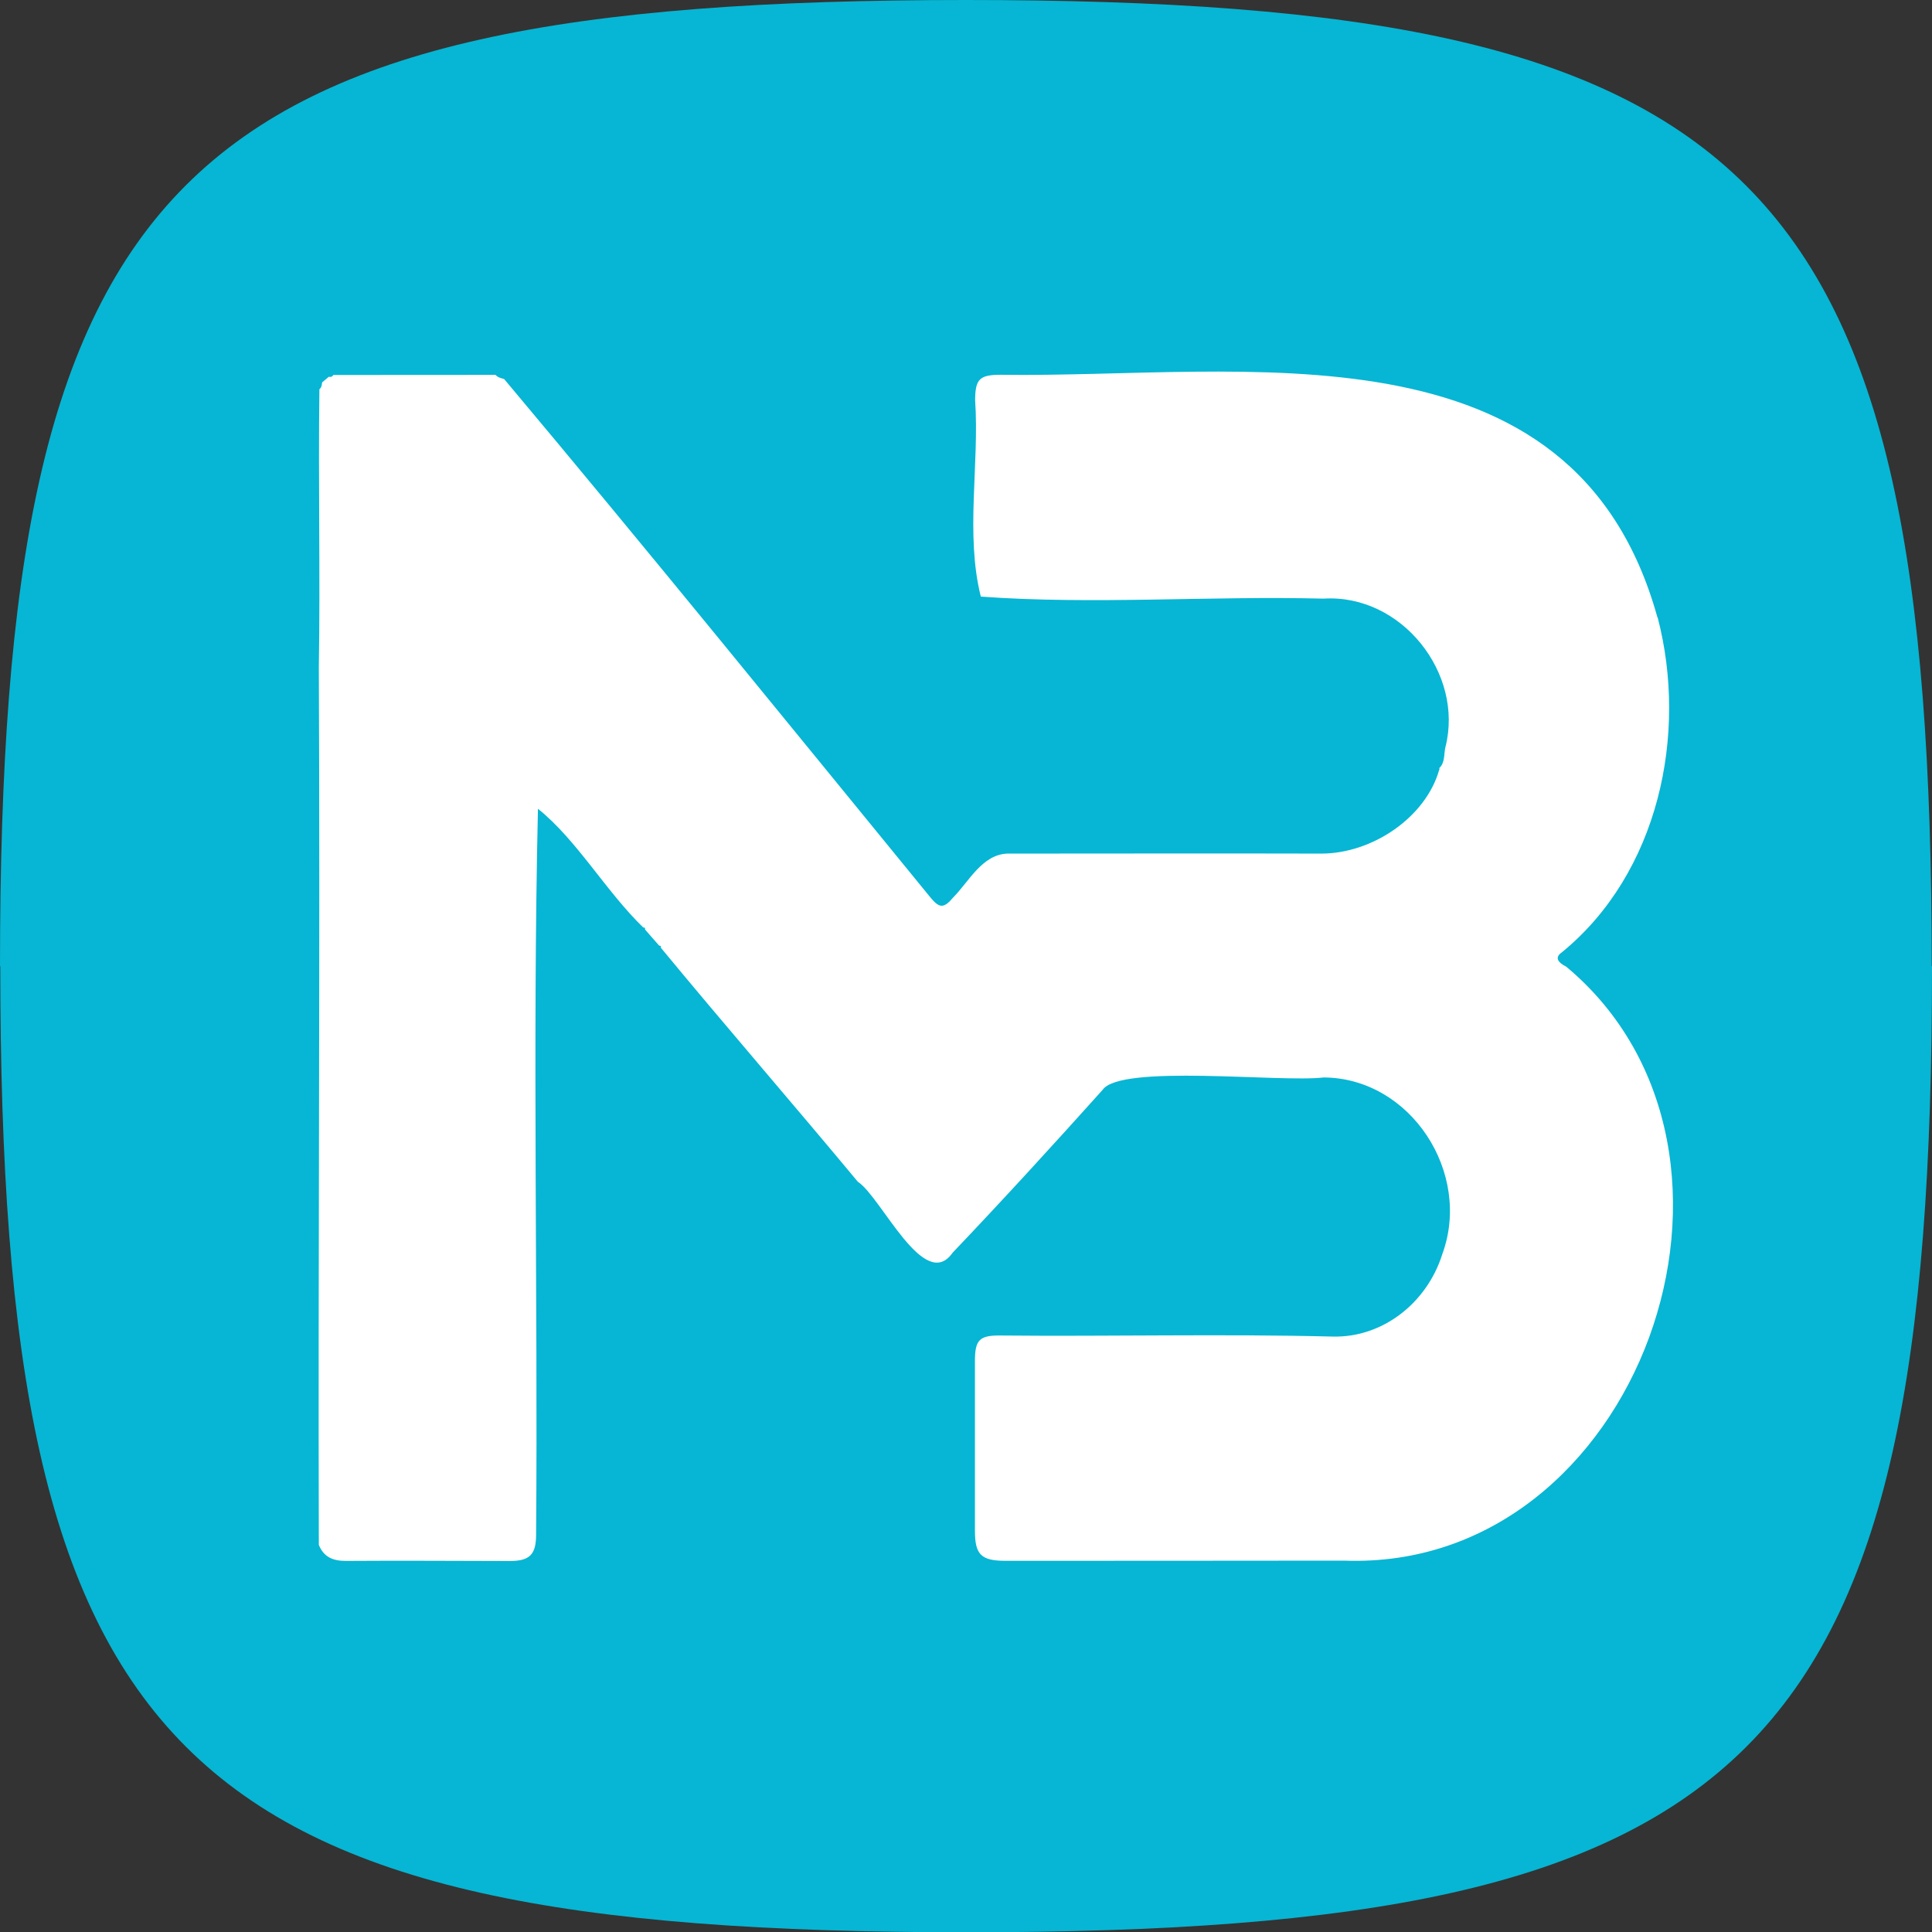
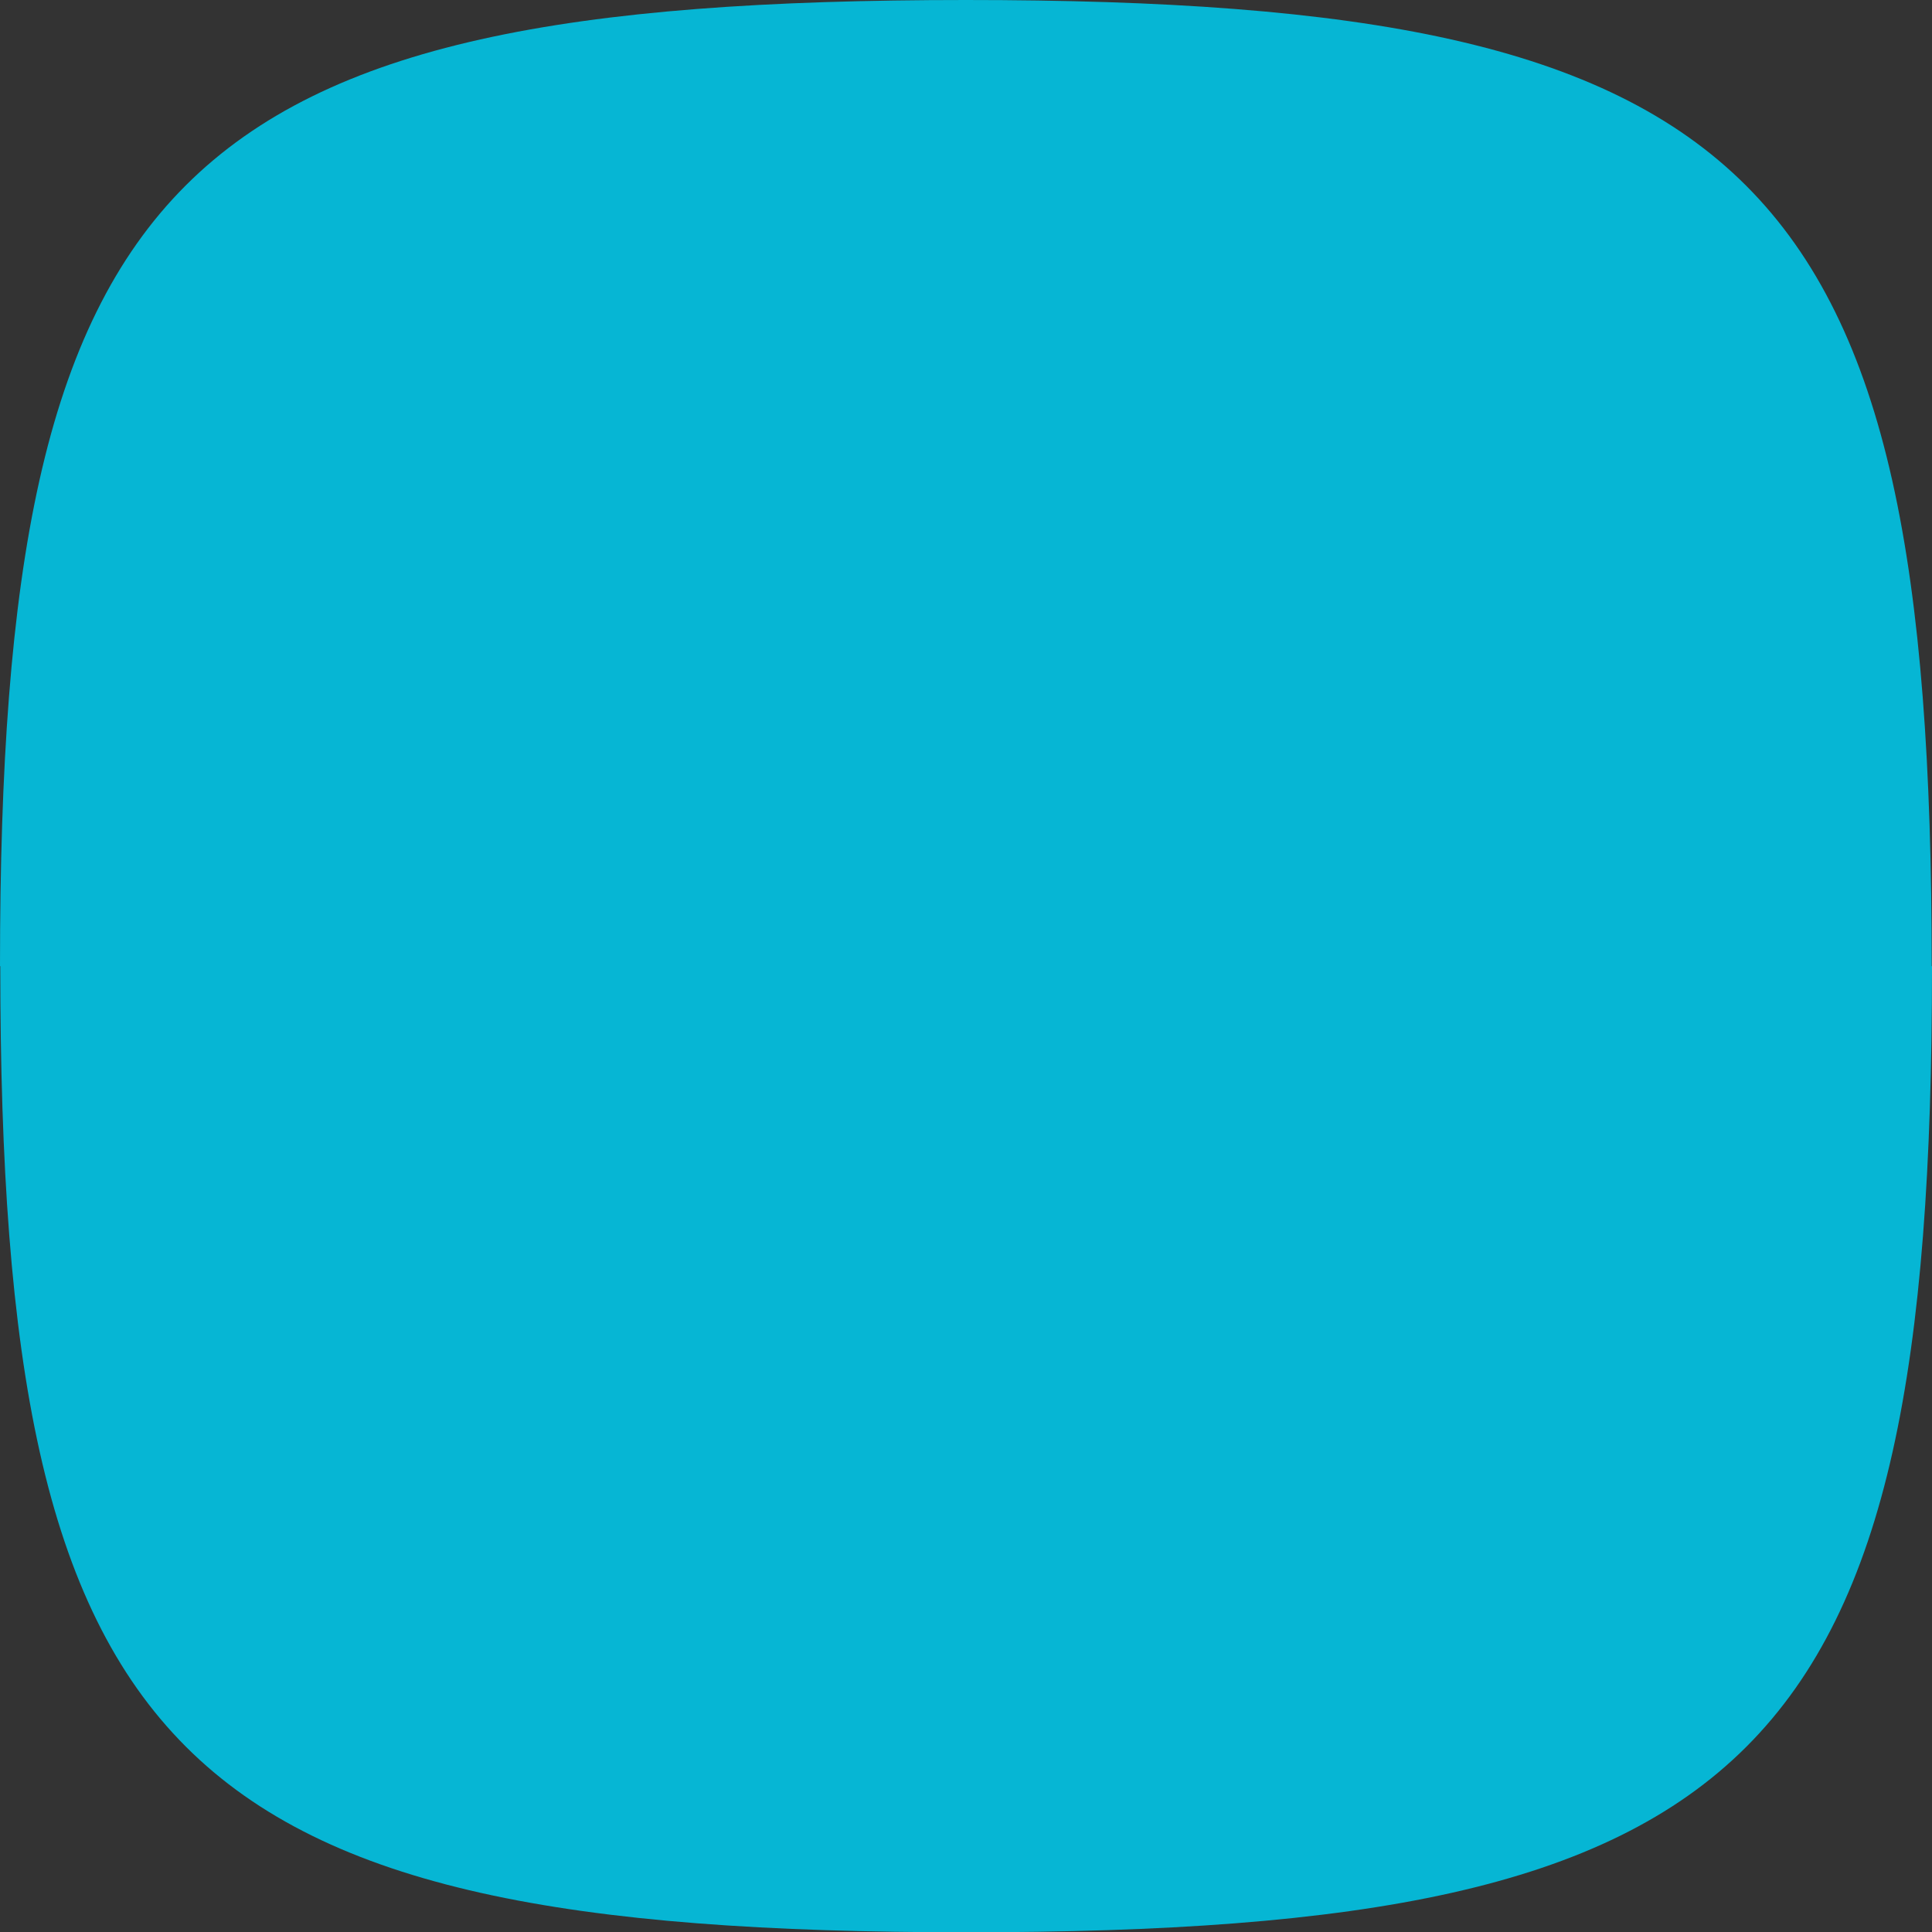
<svg xmlns="http://www.w3.org/2000/svg" id="Layer_2" data-name="Layer 2" viewBox="0 0 199.97 200">
  <rect x="0" y="0" width="199.97" height="200" fill="#333333" stroke="none" />
  <defs>
    <style>
      .cls-1 {
        fill: #06b6d4;
      }

      .cls-1, .cls-2 {
        stroke-width: 0px;
      }

      .cls-2 {
        fill: #fff;
      }
    </style>
  </defs>
  <g id="Layer_1-2" data-name="Layer 1">
    <g>
      <path class="cls-1" d="m99.97,200c82.11,0,100-17.89,100-100h-.03C199.93,17.89,182.04,0,99.93,0h.07C17.89,0,0,17.89,0,100h.03C.03,182.11,17.93,200,100.03,200h-.07Z" />
      <g>
-         <path class="cls-2" d="m171.57,63.89c3.17,12.14.08,26.51-9.9,34.67-1.11.75.21,1.36.46,1.51,22.98,19.21,7.52,62.61-23.03,61.46-11.67.02-23.34.01-35.02.02-2.52,0-3.17-.63-3.17-3.1,0-5.86,0-11.71,0-17.57,0-2.19.46-2.67,2.61-2.65,11.47.11,22.95-.18,34.42.11,5.19.13,9.77-3.51,11.34-8.52,3.1-8.39-3.24-18.24-12.27-18.3-4.44.54-21.05-1.41-22.89,1.29-5.1,5.68-10.25,11.32-15.52,16.85-2.93,4.2-7.37-5.73-9.79-7.33l-.04.05.04-.04c-6.74-8.11-13.69-16.11-20.42-24.26.07-.17-.03-.2-.16-.2-.5-.55-.98-1.13-1.47-1.68.04-.16-.03-.21-.18-.2-3.87-3.75-6.87-9.06-10.9-12.29-.57,24.87,0,50.12-.19,75.11,0,2.09-.66,2.75-2.73,2.75-5.66-.01-11.31-.05-16.97-.01-1.34,0-2.28-.4-2.79-1.66-.08-30.31.14-60.67,0-90.84.16-9.57-.07-19.18.06-28.77.22-.18.25-.44.28-.71.23-.19.46-.39.69-.58.2.04.36,0,.47-.19,5.6,0,11.19,0,16.79-.01.23.27.57.34.89.43,14.83,17.67,29.46,35.73,44.1,53.63.96,1.18,1.41,1.18,2.39.02,1.63-1.65,2.97-4.4,5.56-4.53,10.85,0,21.69-.03,32.54,0,5.26,0,10.79-3.74,12.19-8.66.05-.06.05-.12,0-.18.63-.58.47-1.44.65-2.19,1.94-7.62-4.55-15.86-12.62-15.36-11.79-.3-23.8.64-35.47-.21-1.62-6.43-.14-13.66-.59-20.34.01-2.19.47-2.62,2.66-2.62,25.09.36,59.29-6.13,67.96,25.11Z" />
-         <path class="cls-1" d="m173.7,90.33c-.03.06-.06.13-.08.19-.06-.03-.16-.04-.18-.09-.02-.05.04-.12.07-.19.06.03.13.06.19.08Z" />
-       </g>
+         </g>
    </g>
  </g>
</svg>